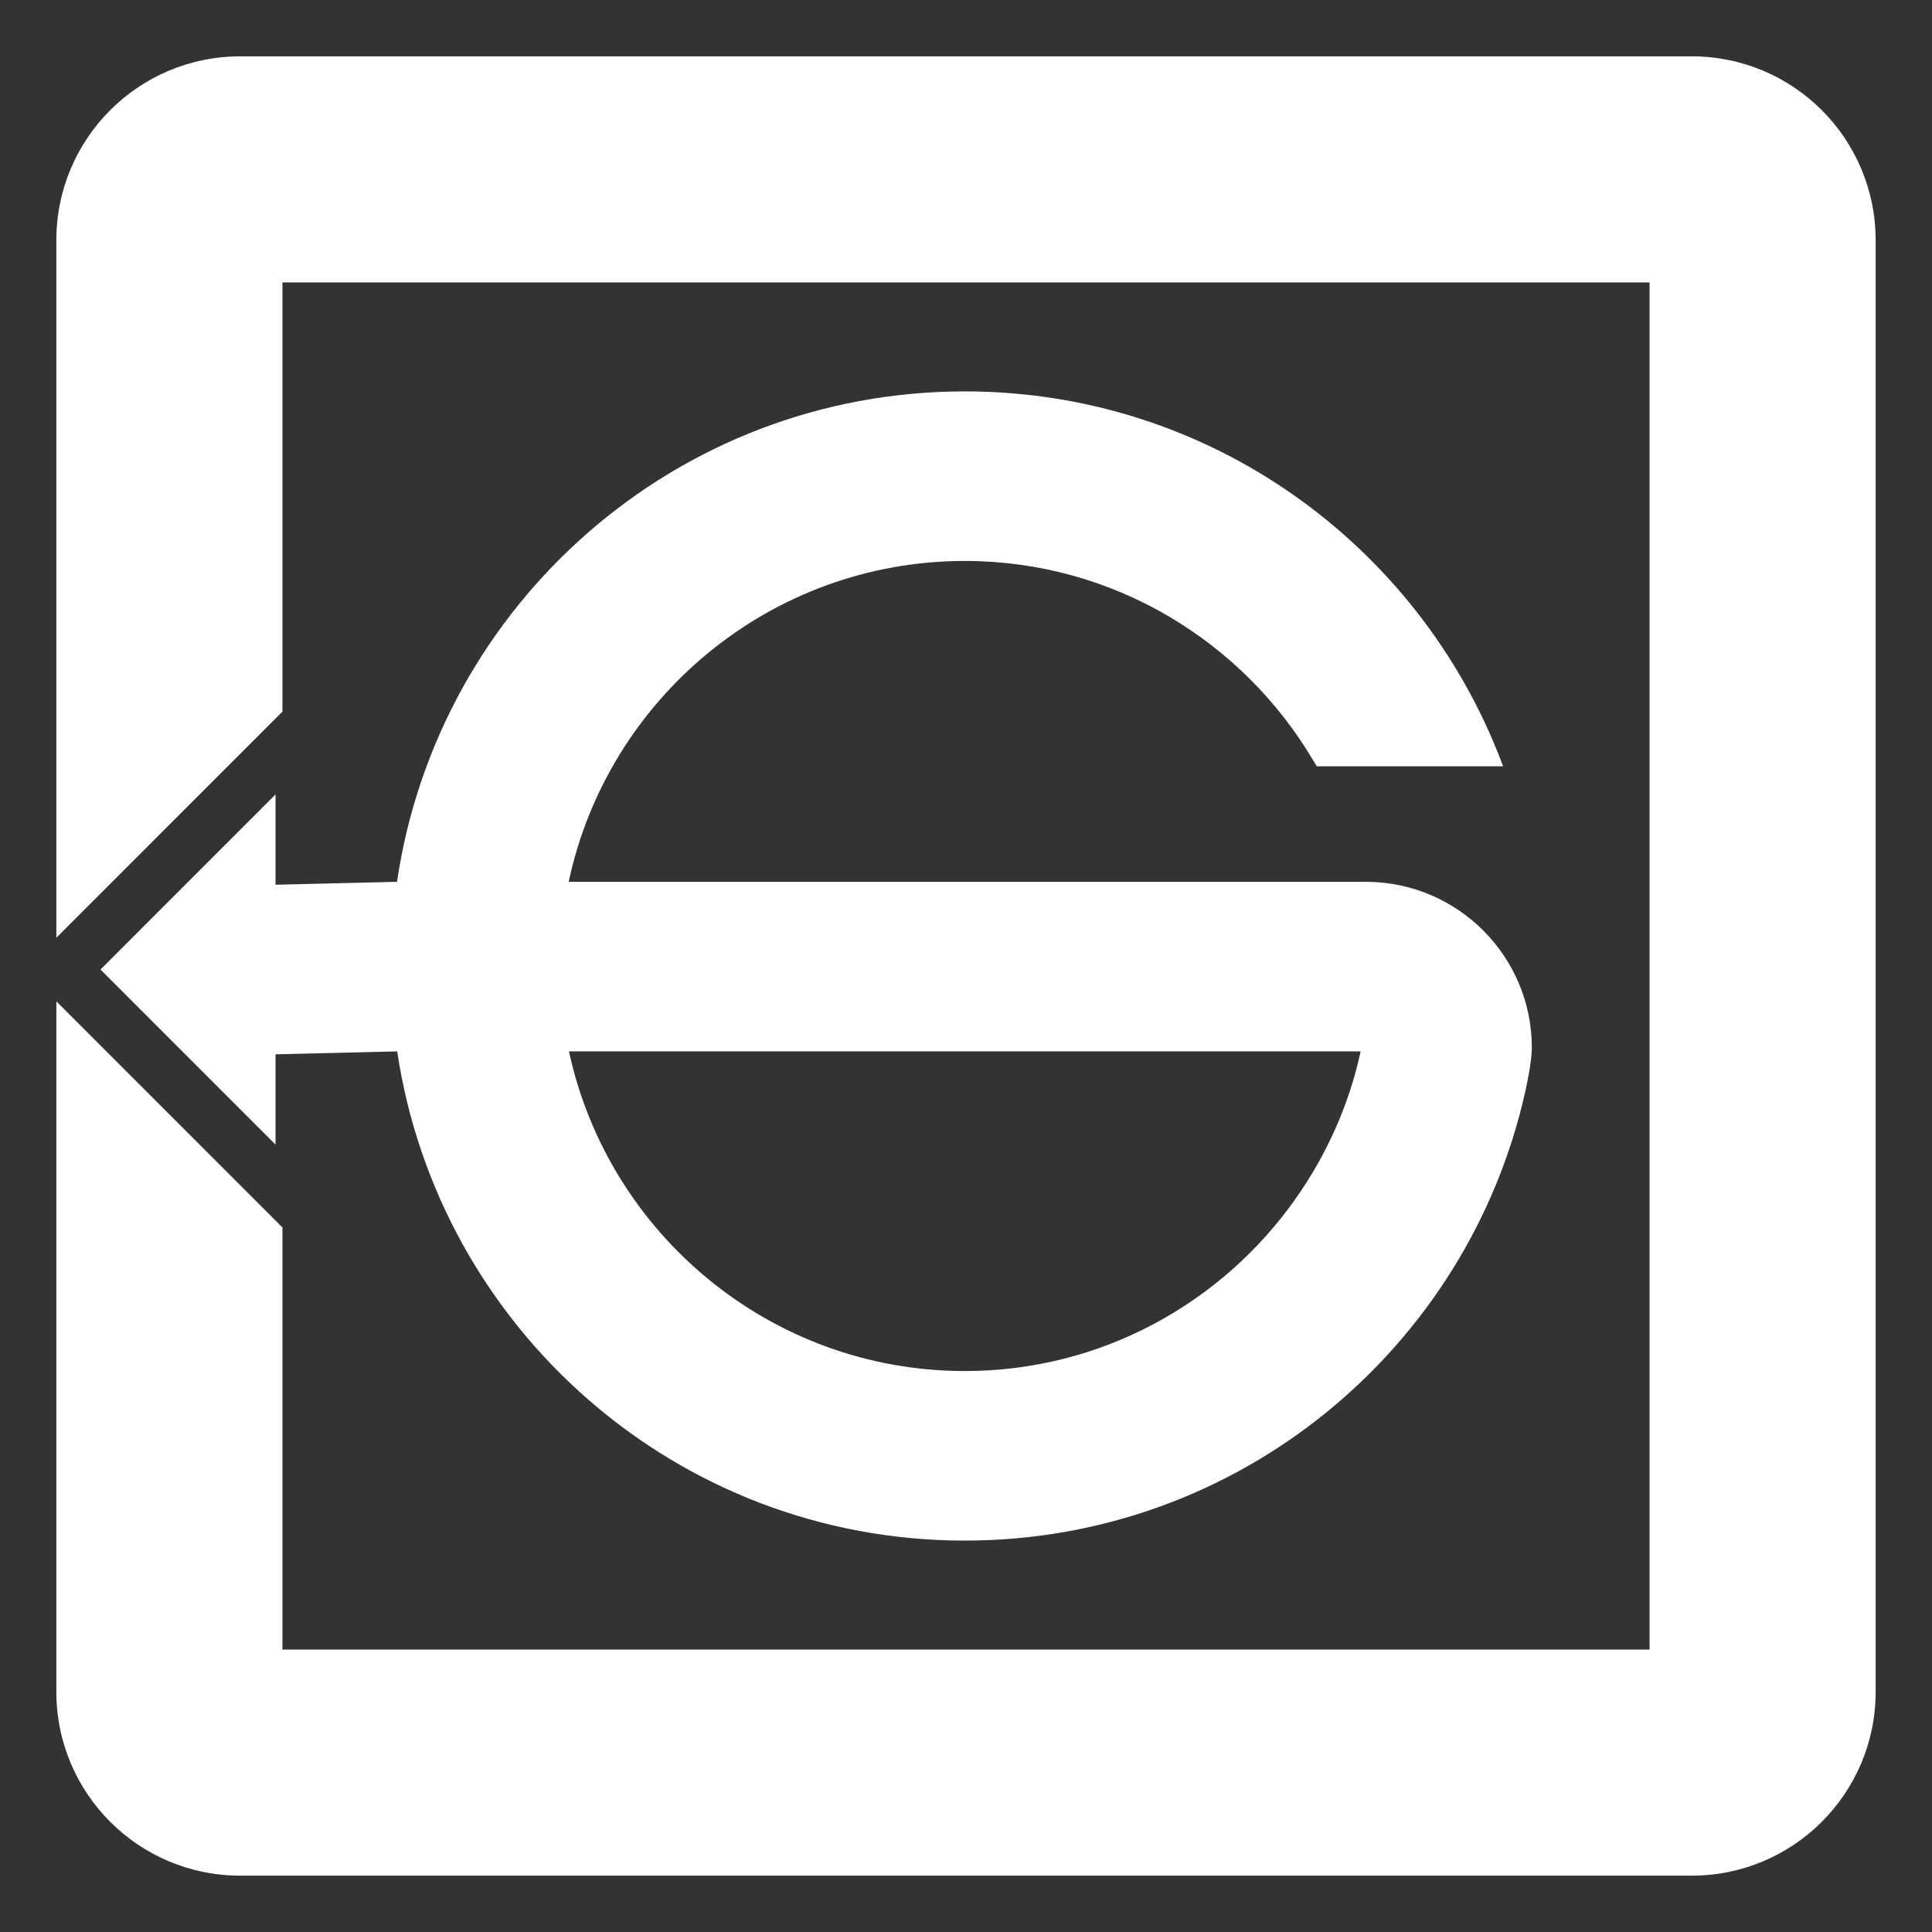
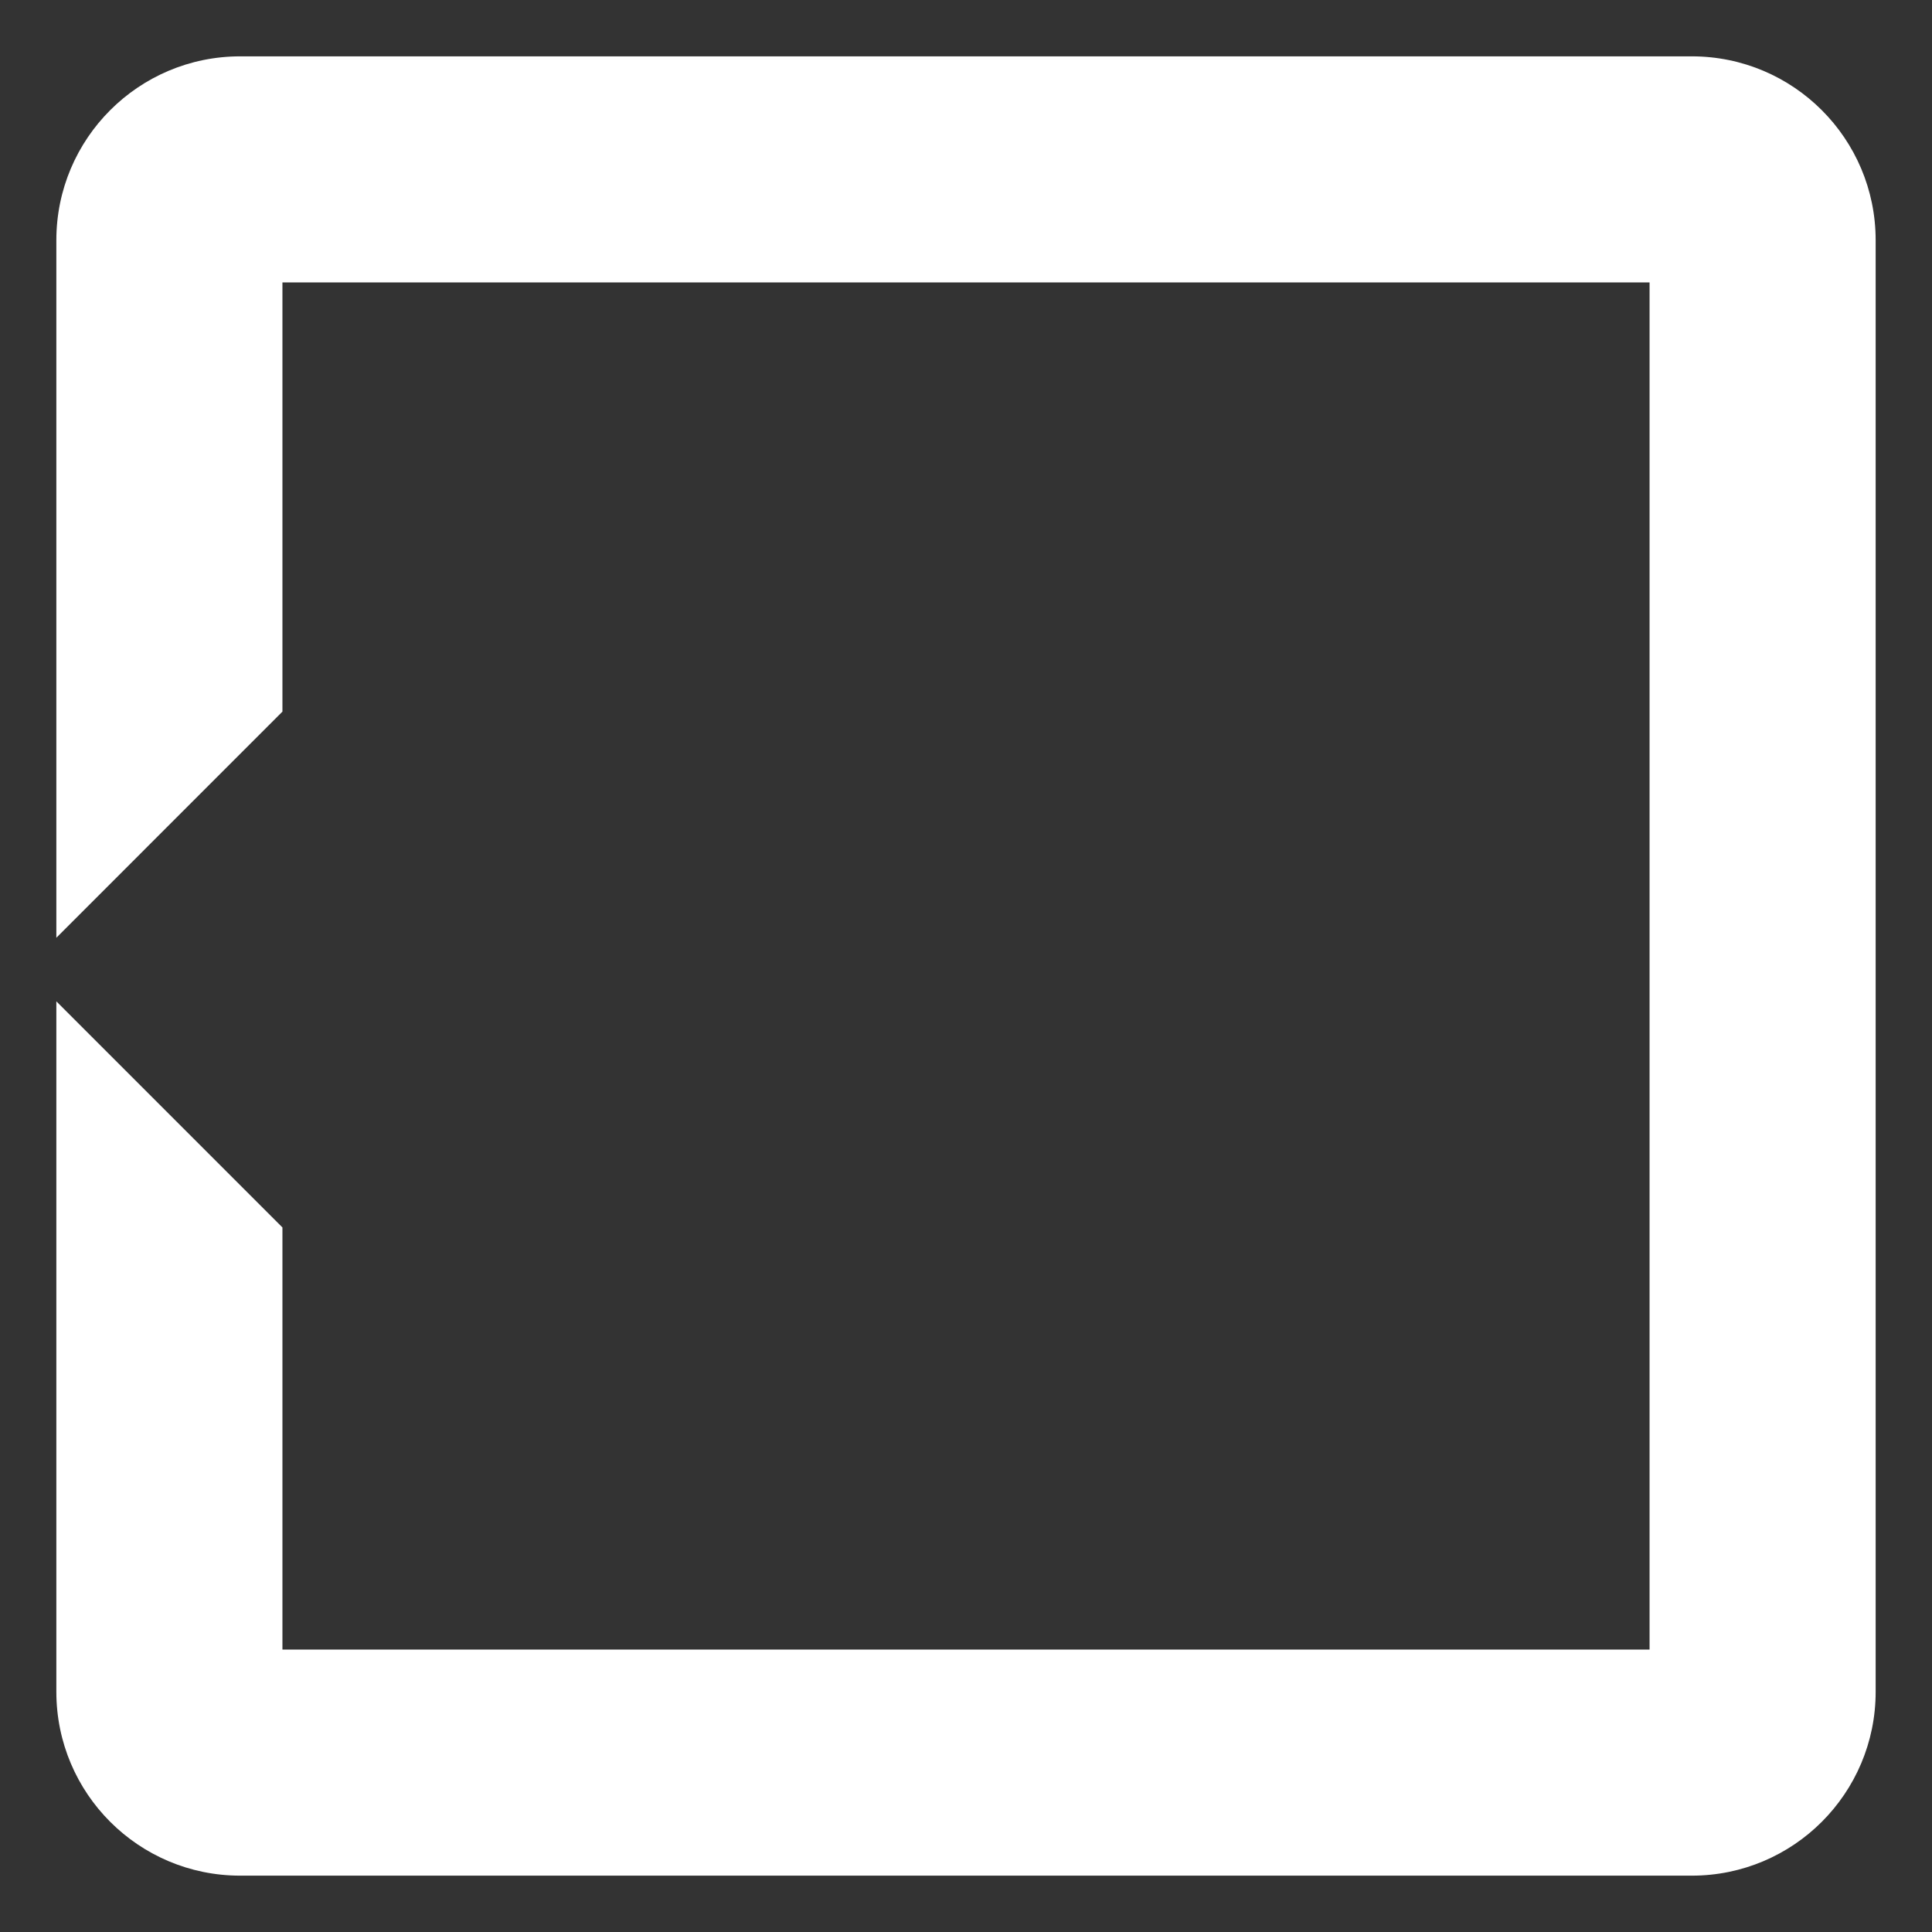
<svg xmlns="http://www.w3.org/2000/svg" version="1.1" id="Layer_1" x="0px" y="0px" width="400px" height="400px" viewBox="0 0 400 400" enable-background="new 0 0 400 400" xml:space="preserve">
  <rect x="0" y="0" width="400" height="400" fill="#333333" stroke="none" />
  <g>
    <path fill="#FFFFFF" d="M350.267,11.666H49.721c-21.016,0-38.055,17.039-38.055,38.068v144.418l46.809-46.822V58.475h283.05v283.05   H58.475v-87.391l-46.809-46.817v142.948c0,21.031,17.039,38.068,38.055,38.068h300.546c21.029,0,38.067-17.037,38.067-38.068   V49.734C388.334,28.705,371.296,11.666,350.267,11.666z" />
-     <path fill="#FFFFFF" d="M283.114,182.57c-0.116,0-0.232-0.031-0.349-0.031c-0.105,0-0.222,0.031-0.338,0.031H117.742   c8.043-37.894,41.747-66.429,82.019-66.429c30.717,0,57.553,16.651,72.154,41.346c0.242,0.401,0.495,0.775,0.707,1.166h38.574   c-0.147-0.391-0.285-0.776-0.433-1.166c-17.123-44.671-60.301-76.453-111.002-76.453c-59.77,0-109.102,44.122-117.562,101.535   l-25.152,0.607v-18.696l-36.239,36.252l36.239,36.249v-18.698l25.187-0.607c8.571,57.293,57.849,101.288,117.526,101.288   c56.803,0,104.236-39.848,116.058-93.09c0.318-1.45,0.592-2.912,0.866-4.38c0.201-1.506,0.465-3.005,0.465-4.572   C317.149,198.059,301.927,182.766,283.114,182.57z M199.76,283.86c-40.182,0-73.814-28.409-81.961-66.184h130.667h33.244   c-2.407,11.102-7.041,21.363-13.365,30.357C253.175,269.655,228.124,283.86,199.76,283.86z" />
  </g>
</svg>